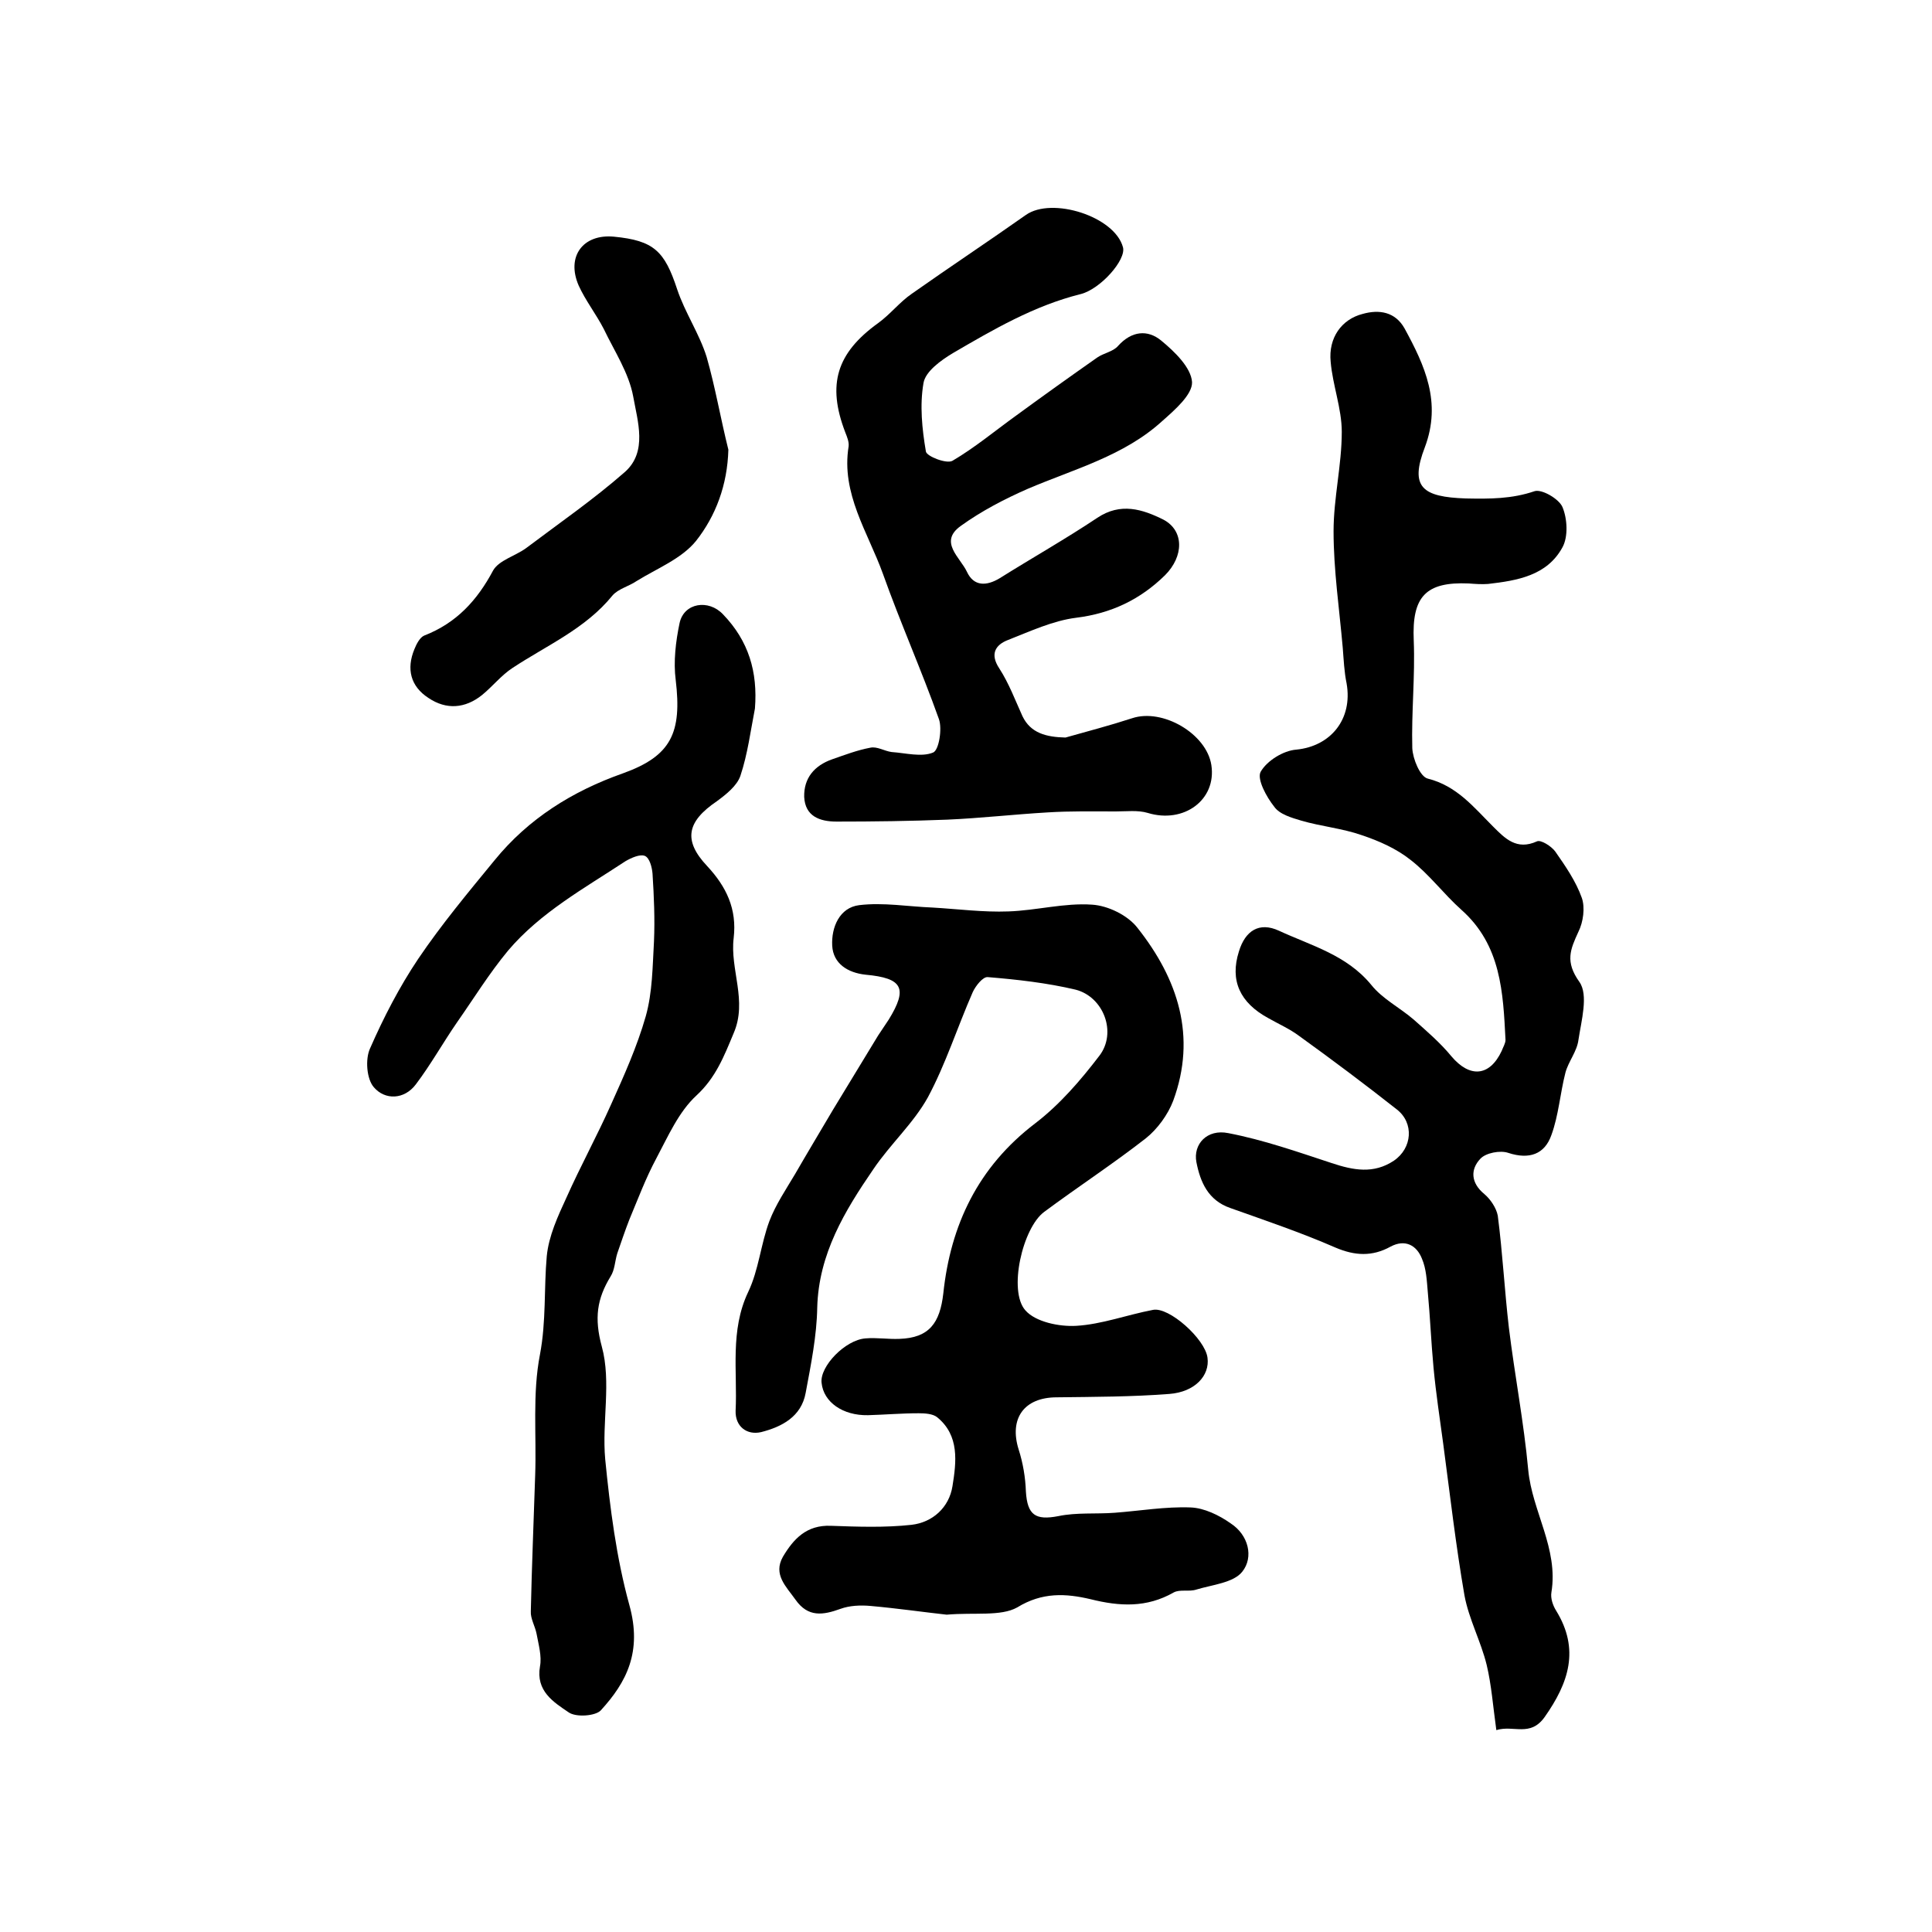
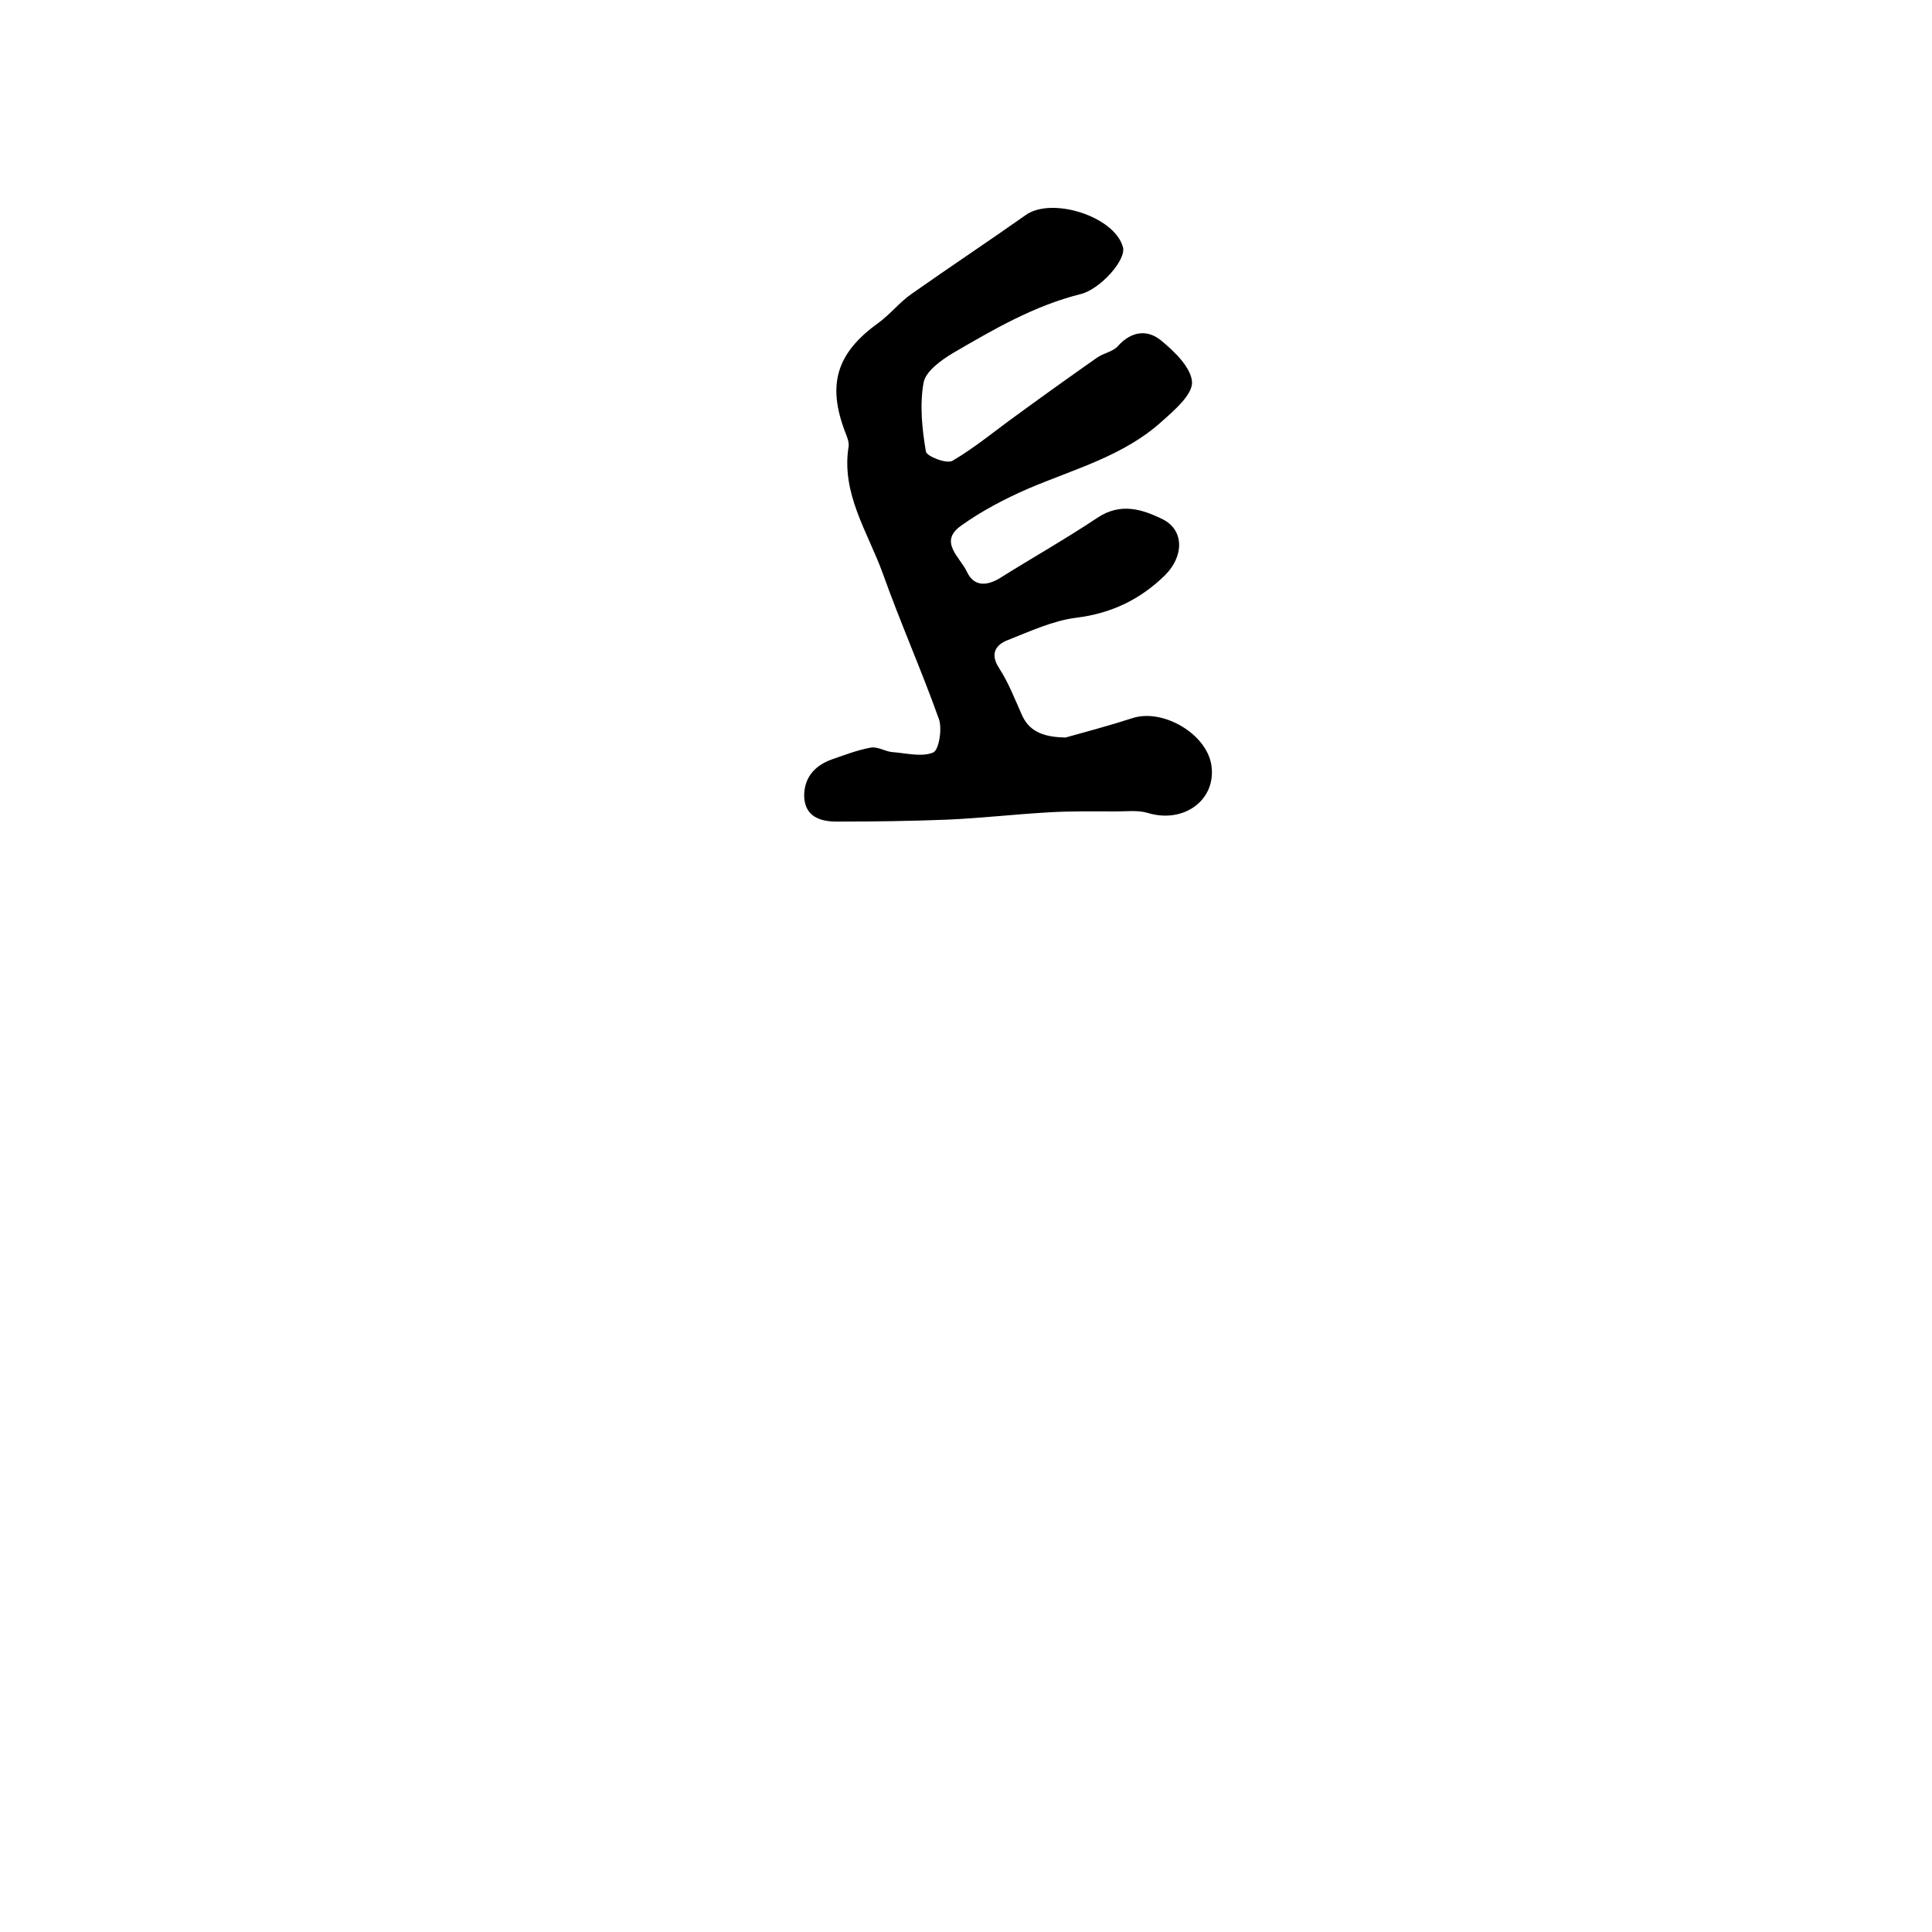
<svg xmlns="http://www.w3.org/2000/svg" version="1.1" id="图层_1" x="0px" y="0px" viewBox="0 0 400 400" style="enable-background:new 0 0 400 400;" xml:space="preserve">
  <style type="text/css">
	.st0{fill:#FFFFFF;}
</style>
  <g>
-     <path d="M309.8,358.2c-0.7-5-1-9.3-2-13.5c-1.2-4.9-3.7-9.5-4.6-14.4c-1.8-10.4-3-20.9-4.4-31.4c-0.7-5.2-1.5-10.4-2-15.7   c-0.5-5.3-0.7-10.5-1.2-15.8c-0.2-2.3-0.3-4.7-1.2-6.8c-1.1-2.8-3.5-4.1-6.5-2.5c-3.8,2.1-7.4,1.9-11.4,0.2   c-7.1-3.1-14.5-5.6-21.8-8.2c-4.6-1.6-6.2-5.4-7-9.5c-0.7-3.7,2.2-6.9,6.6-6c7.3,1.4,14.4,3.9,21.4,6.2c4.5,1.5,8.7,2.3,12.9-0.5   c3.8-2.6,4.2-7.8,0.6-10.6c-6.6-5.2-13.4-10.3-20.2-15.2c-2-1.5-4.3-2.5-6.4-3.7c-5.9-3.2-8-7.8-6.1-13.8c1.3-4.3,4.2-6.2,8.3-4.3   c6.7,3.1,14,5,19.1,11.2c2.3,2.9,5.9,4.7,8.8,7.2c2.7,2.4,5.5,4.8,7.8,7.6c3.8,4.5,7.9,4.2,10.4-1.1c0.3-0.8,0.8-1.6,0.8-2.3   c-0.5-9.8-0.9-19.6-9.1-26.9c-3.7-3.3-6.7-7.4-10.6-10.4c-2.9-2.3-6.5-3.9-10.1-5.1c-4-1.4-8.4-1.8-12.5-3c-2-0.6-4.5-1.3-5.6-2.9   c-1.6-2-3.6-5.7-2.8-7.2c1.3-2.3,4.7-4.4,7.4-4.6c7.1-0.7,11.7-6.3,10.4-13.7c-0.5-2.4-0.6-4.9-0.8-7.4c-0.7-8-1.9-16.1-1.9-24.1   c0-6.9,1.7-13.7,1.7-20.6c0-4.8-1.9-9.7-2.3-14.5c-0.5-5,2.3-8.8,6.6-9.9c3.5-1,6.8-0.4,8.7,3c4.2,7.7,7.7,15.3,4.2,24.6   c-3.2,8.3-0.5,10.3,8.5,10.6c5,0.1,9.5,0.1,14.2-1.5c1.5-0.5,5.1,1.6,5.8,3.3c1,2.4,1.2,6.1,0,8.3c-3.2,5.9-9.4,6.9-15.4,7.6   c-1.3,0.1-2.7,0-4-0.1c-9-0.4-11.8,2.8-11.4,11.8c0.3,7.4-0.5,14.9-0.3,22.3c0.1,2.2,1.6,5.9,3.2,6.3c6,1.5,9.5,5.9,13.5,9.9   c2.5,2.5,4.9,5,9.1,3.1c0.8-0.4,3,1,3.8,2.1c2.1,3,4.3,6.2,5.5,9.6c0.7,2,0.3,5-0.7,7c-1.7,3.7-2.8,6.2,0.2,10.4   c1.9,2.7,0.4,8-0.2,12c-0.3,2.4-2.1,4.5-2.7,6.8c-1.1,4.3-1.4,8.8-2.9,12.9c-1.4,4-4.6,5.1-8.9,3.7c-1.7-0.6-4.7,0-5.8,1.2   c-2.1,2.2-2,5,0.8,7.3c1.3,1.1,2.5,2.9,2.8,4.5c1,7.7,1.4,15.5,2.3,23.2c1.2,9.8,3.1,19.6,4,29.4c0.8,8.6,6.3,16.3,4.8,25.4   c-0.2,1.2,0.3,2.7,1,3.8c4.9,8,2.6,14.9-2.4,22C316.8,359.7,313.4,357.1,309.8,358.2z" />
-     <path d="M196,334.3c-4.6-0.5-10.1-1.3-15.7-1.8c-2.1-0.2-4.4-0.1-6.3,0.6c-3.6,1.3-6.7,1.8-9.3-1.9c-1.9-2.7-4.7-5.2-2.6-8.9   c2.2-3.7,4.9-6.6,9.9-6.4c5.6,0.2,11.2,0.4,16.7-0.2c4.4-0.5,7.8-3.6,8.5-8c0.8-5,1.5-10.5-3.2-14.3c-0.9-0.7-2.5-0.8-3.8-0.8   c-3.5,0-7,0.3-10.5,0.4c-5.2,0.1-9.2-2.7-9.6-6.7c-0.4-3.4,4.9-8.9,9.1-9.2c2.3-0.2,4.7,0.2,7,0.1c6.2-0.2,8.4-3.3,9.1-9.4   c1.5-14.2,7.2-26.2,19-35.2c5.1-3.9,9.4-8.9,13.3-14c3.7-4.8,0.9-12.2-4.9-13.7c-5.9-1.4-12.1-2.1-18.2-2.6c-1-0.1-2.5,1.8-3.1,3.1   c-3.2,7.3-5.6,14.9-9.3,21.8c-3,5.4-7.8,9.7-11.3,14.9c-5.9,8.6-11.3,17.5-11.6,28.6c-0.1,5.9-1.3,11.8-2.4,17.7   c-0.9,4.9-4.9,7-9.2,8.1c-3,0.7-5.4-1.2-5.3-4.4c0.4-8.2-1.2-16.6,2.6-24.6c2.2-4.6,2.6-9.9,4.4-14.7c1.3-3.4,3.4-6.5,5.3-9.7   c2.6-4.5,5.3-9,7.9-13.4c3.1-5.1,6.2-10.2,9.3-15.3c0.7-1.1,1.5-2.2,2.2-3.3c4-6.5,2.9-8.6-4.8-9.3c-3.7-0.4-6.7-2.3-6.9-6   c-0.2-3.8,1.5-7.9,5.6-8.4c5-0.6,10.1,0.3,15.2,0.5c5.2,0.3,10.5,1,15.7,0.8c5.8-0.2,11.6-1.8,17.3-1.4c3.3,0.2,7.4,2.2,9.4,4.8   c8.4,10.6,12.3,22.5,7.4,35.8c-1.1,2.9-3.3,5.9-5.7,7.8c-6.8,5.3-14,10-21,15.2c-4.5,3.3-7.5,16.4-3.9,20.4c2.1,2.4,7,3.4,10.5,3.2   c5.3-0.3,10.6-2.3,15.9-3.3c3.3-0.7,10.8,6,11.3,9.9c0.5,3.7-2.6,7.1-7.9,7.5c-7.7,0.6-15.5,0.6-23.3,0.7c-6.8,0-9.9,4.4-7.9,10.8   c0.9,2.8,1.4,5.8,1.5,8.7c0.3,4.9,2,6,6.7,5.1c3.8-0.8,7.8-0.4,11.7-0.7c5.3-0.4,10.5-1.3,15.7-1.1c2.8,0.1,5.9,1.6,8.3,3.3   c3.7,2.4,4.8,7,2.4,10c-1.8,2.3-6.2,2.7-9.5,3.7c-1.5,0.5-3.4-0.1-4.7,0.6c-5.6,3.2-11.2,2.9-17.2,1.4c-5.1-1.2-10-1.5-15.2,1.7   C207.2,334.7,201.7,333.8,196,334.3z" />
    <path d="M220.6,152.7c4.6-1.3,9.2-2.5,13.8-4c6.3-2.1,15.4,3.2,16.4,9.7c1.1,7.2-5.7,12.2-13.2,9.9c-2-0.6-4.4-0.3-6.6-0.3   c-4.7,0-9.4-0.1-14.1,0.2c-6.9,0.4-13.9,1.2-20.8,1.5c-7.6,0.3-15.3,0.4-22.9,0.4c-3.5,0-6.5-1.1-6.7-5.1c-0.1-3.9,2.1-6.5,5.8-7.8   c2.6-0.9,5.2-1.9,7.9-2.4c1.4-0.3,2.9,0.7,4.4,0.9c2.9,0.2,6.2,1.1,8.6,0.1c1.2-0.5,1.9-4.9,1.2-6.9c-3.6-10.1-8-20-11.6-30.1   c-3.1-8.6-8.7-16.6-7.1-26.4c0.1-0.9-0.3-1.9-0.7-2.9c-3.8-9.9-1.8-16.4,6.8-22.6c2.5-1.8,4.5-4.4,7-6.1   c7.8-5.5,15.8-10.8,23.6-16.3c5.4-3.8,18.4,0.3,20.1,6.7c0.7,2.6-4.7,8.7-8.8,9.7c-9.6,2.4-18,7.3-26.4,12.2   c-2.5,1.5-5.7,3.8-6.1,6.2c-0.8,4.6-0.3,9.5,0.5,14.2c0.2,1,4.3,2.6,5.5,1.9c4.6-2.7,8.8-6.2,13.1-9.3c5.6-4.1,11.2-8.1,16.9-12.1   c1.3-0.9,3.3-1.2,4.3-2.4c2.8-3.1,6.1-3.4,8.9-1.1c2.8,2.3,6.2,5.6,6.4,8.6c0.1,2.6-3.6,5.8-6.2,8.1c-7.9,7.2-18.2,9.9-27.8,14   c-4.8,2.1-9.6,4.6-13.9,7.7c-4.6,3.3-0.1,6.5,1.3,9.5c1.4,3,4,3,6.8,1.3c6.7-4.2,13.6-8.1,20.2-12.5c4.8-3.2,9.3-1.8,13.7,0.4   c4.3,2.3,4.2,7.6,0.3,11.5c-5.1,5-11.1,7.9-18.4,8.8c-4.8,0.6-9.5,2.8-14.1,4.6c-2.6,1-3.8,2.9-1.8,5.9c2,3.1,3.3,6.6,4.8,9.9   C213.4,151.8,216.6,152.6,220.6,152.7z" />
-     <path d="M156.3,146.7c-0.9,4.6-1.5,9.4-3,13.9c-0.7,2.1-3,3.9-4.9,5.3c-6.2,4.2-7,8.1-2,13.4c4,4.3,6.2,8.9,5.5,14.9   c-0.8,6.5,2.9,13,0,19.7c-2,4.8-3.7,9.2-7.7,12.9c-3.7,3.4-5.9,8.5-8.3,13c-2.2,4.1-3.8,8.4-5.6,12.7c-0.9,2.3-1.7,4.7-2.5,7   c-0.5,1.6-0.5,3.4-1.4,4.8c-2.8,4.6-3.4,8.6-1.8,14.5c2,7.3,0,15.6,0.7,23.3c1,10.1,2.3,20.4,5,30.2c2.7,9.7-0.6,16-5.9,21.8   c-1.1,1.2-5.2,1.5-6.7,0.4c-3.1-2.1-6.8-4.4-5.9-9.5c0.4-2.1-0.3-4.5-0.7-6.7c-0.3-1.6-1.3-3.2-1.2-4.7c0.2-9.4,0.6-18.7,0.9-28.1   c0.3-8.4-0.6-16.9,1-25.1c1.3-6.9,0.8-13.6,1.4-20.3c0.4-4.2,2.3-8.3,4.1-12.2c2.9-6.5,6.3-12.7,9.2-19.2c2.7-6,5.4-12,7.2-18.3   c1.4-5,1.4-10.3,1.7-15.5c0.2-4.6,0-9.3-0.3-14c-0.1-1.3-0.6-3.3-1.6-3.7c-1-0.4-2.8,0.4-4,1.1c-8.5,5.6-17.6,10.6-24.3,18.5   c-3.9,4.7-7.1,9.9-10.6,14.9c-2.9,4.2-5.4,8.7-8.5,12.8c-2.4,3.2-6.4,3.3-8.7,0.6c-1.5-1.7-1.8-5.8-0.8-8c2.8-6.4,6.1-12.8,10-18.6   c4.8-7.1,10.3-13.7,15.8-20.4c7-8.6,16.1-14.3,26.6-18c10-3.6,12.2-8.4,10.9-19.3c-0.5-3.8,0-8,0.8-11.8c0.9-4.2,6-5,9-1.8   C155,132.7,156.9,139.1,156.3,146.7z" />
-     <path d="M150.8,93.1c-0.2,7.3-2.6,13.7-6.7,18.9c-3,3.7-8.1,5.7-12.3,8.3c-1.6,1.1-3.8,1.6-5,3c-5.6,6.9-13.6,10.3-20.7,15   c-2.3,1.5-4.1,3.8-6.3,5.6c-3.5,2.8-7.4,3.1-11.1,0.6c-3.7-2.4-4.6-6-2.9-10.1c0.4-1,1.1-2.4,2-2.8c6.7-2.6,11-7.3,14.3-13.5   c1.2-2.1,4.6-3,6.8-4.6c6.9-5.2,14-10.1,20.5-15.8c4.7-4.2,2.6-10.5,1.7-15.6c-0.9-4.9-3.9-9.4-6.1-14c-1.6-3.1-3.8-5.9-5.2-9   c-2.6-6,0.9-10.7,7.3-10.1c8.3,0.8,10.5,3,13.1,10.9c1.6,4.8,4.6,9.2,6.1,14C148.1,80.2,149.2,86.7,150.8,93.1z" />
  </g>
</svg>